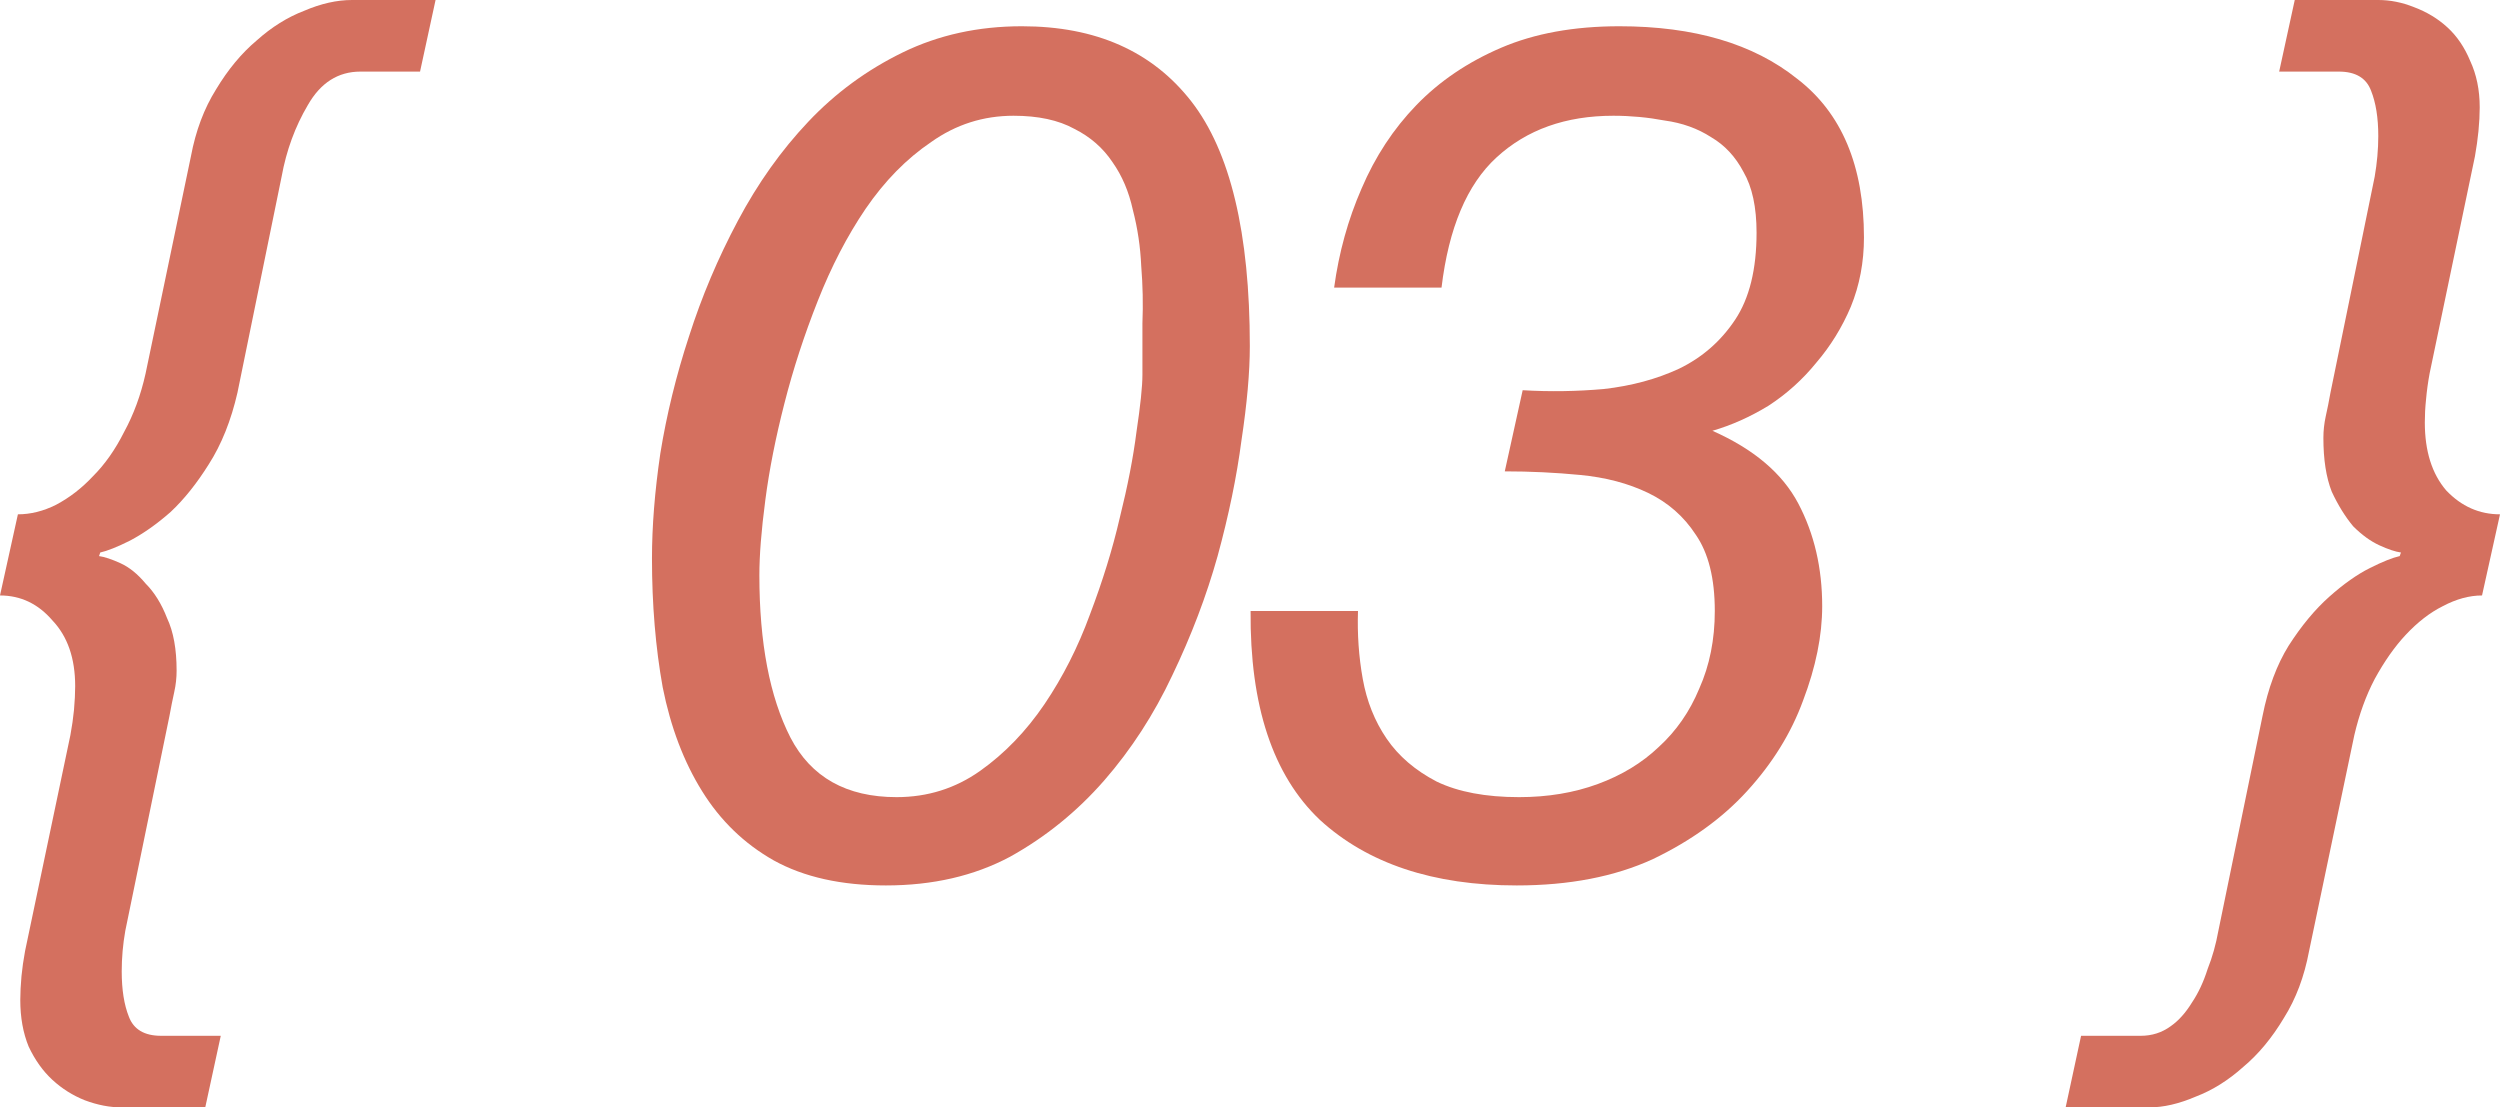
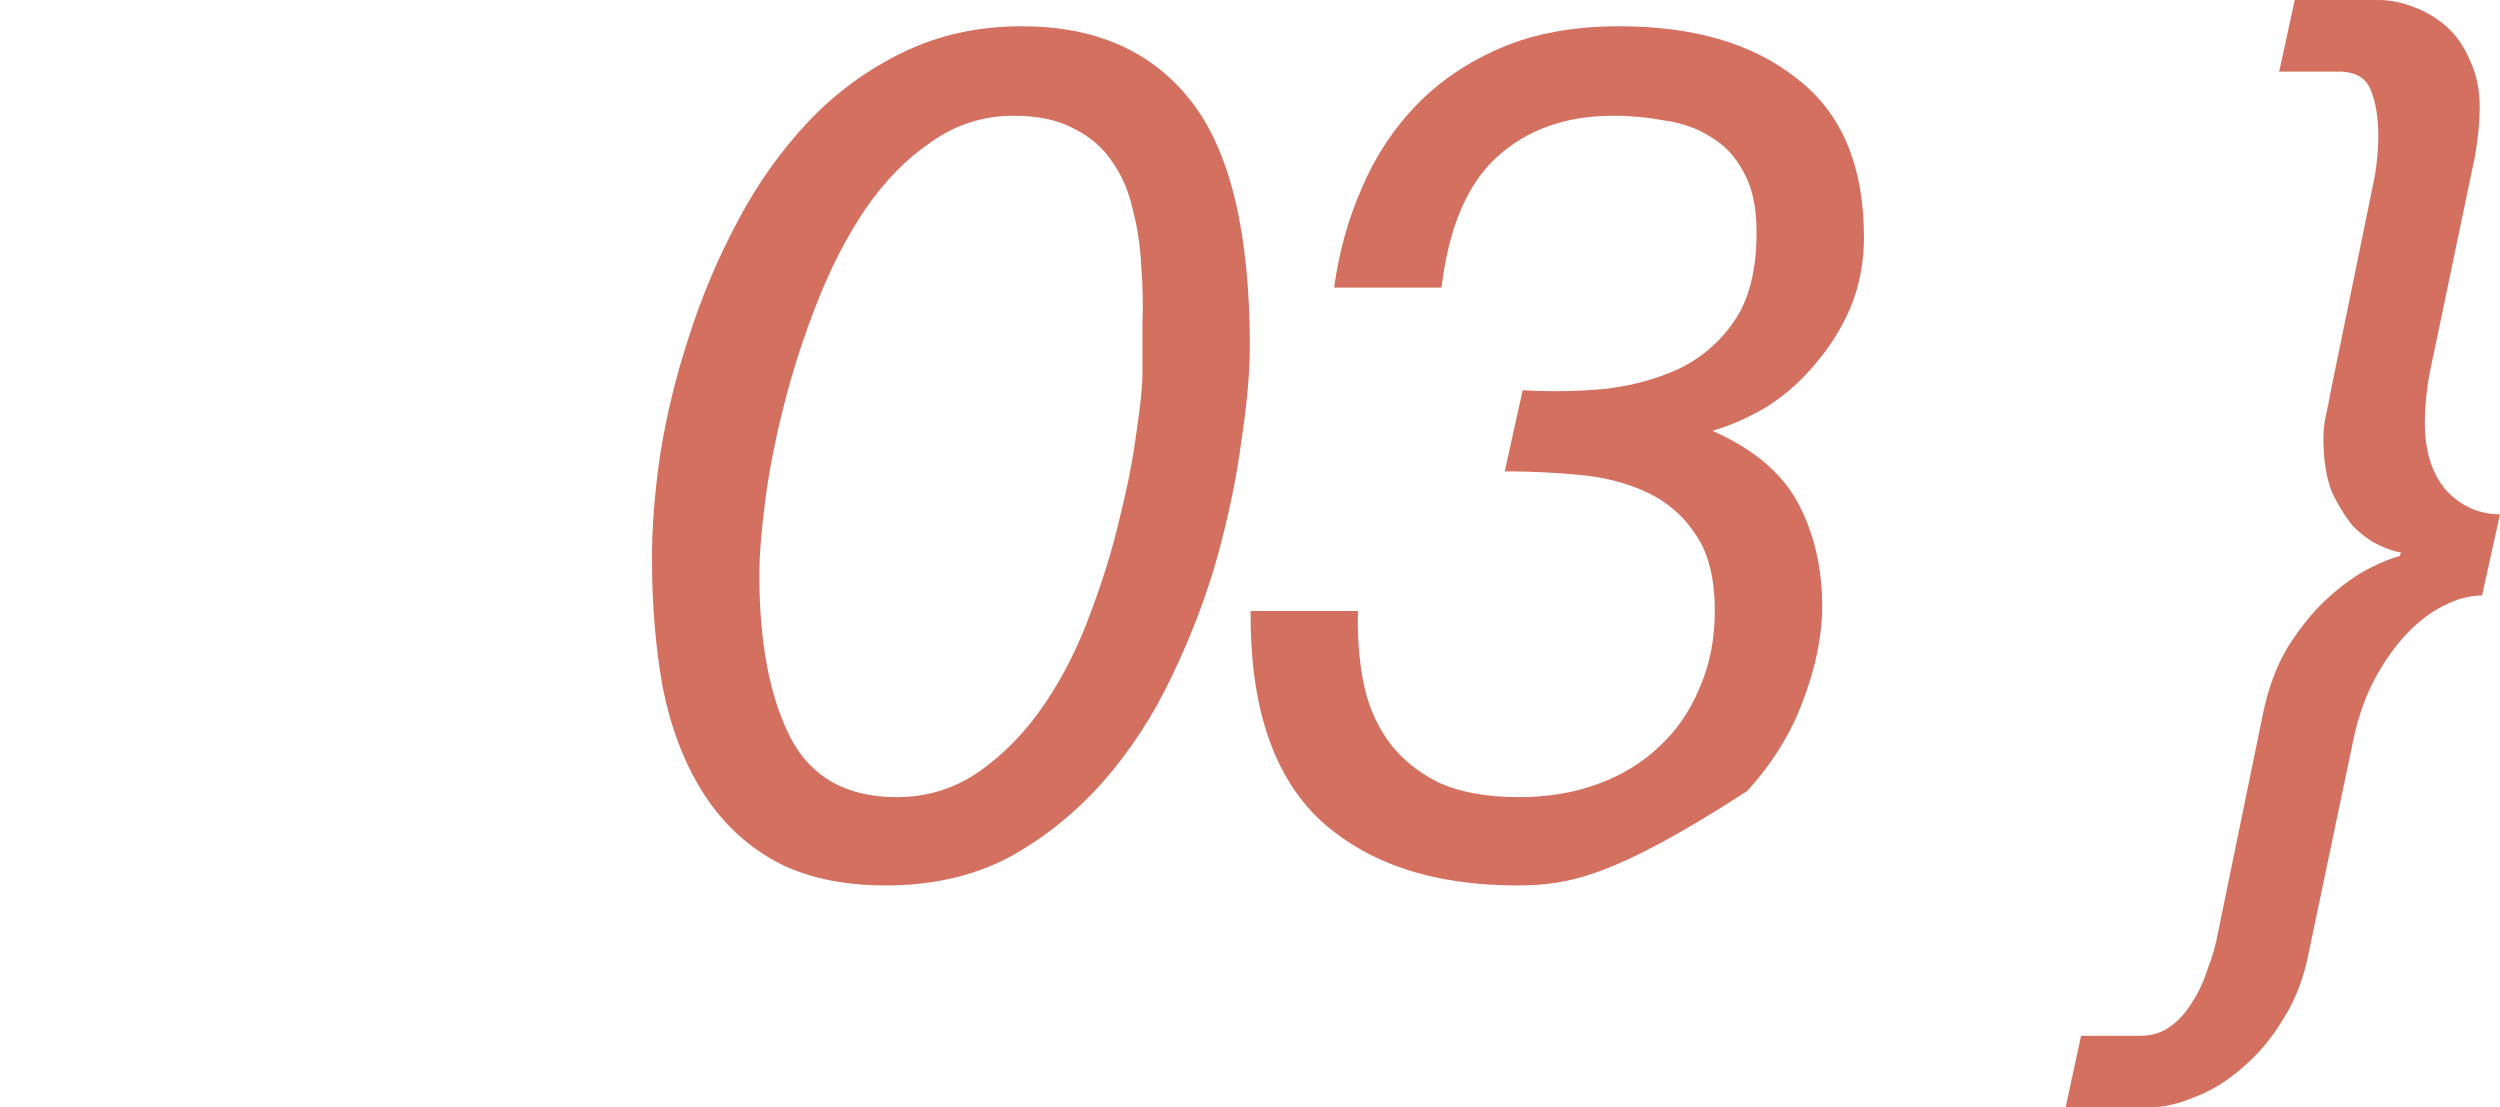
<svg xmlns="http://www.w3.org/2000/svg" viewBox="0 0 35.615 15.776" fill="none">
  <path d="M29.647 14.756H30.497C30.656 14.756 30.798 14.711 30.923 14.62C31.036 14.541 31.138 14.427 31.228 14.28C31.319 14.144 31.393 13.985 31.45 13.804C31.518 13.634 31.568 13.453 31.603 13.26L32.232 10.2C32.311 9.803 32.436 9.469 32.605 9.197C32.787 8.914 32.98 8.681 33.184 8.5C33.387 8.319 33.58 8.183 33.762 8.092C33.943 8.001 34.085 7.945 34.186 7.922L34.204 7.871C34.124 7.86 34.022 7.826 33.898 7.769C33.773 7.712 33.648 7.622 33.523 7.497C33.41 7.361 33.308 7.197 33.218 7.004C33.138 6.8 33.099 6.545 33.099 6.239C33.099 6.137 33.11 6.035 33.132 5.933C33.155 5.831 33.178 5.718 33.2 5.593L33.83 2.516C33.863 2.323 33.881 2.131 33.881 1.938C33.881 1.677 33.846 1.462 33.778 1.292C33.71 1.111 33.558 1.02 33.319 1.02H32.469L32.691 0H33.881C34.05 0 34.221 0.034 34.39 0.102C34.572 0.17 34.731 0.266 34.867 0.391C35.003 0.516 35.11 0.674 35.19 0.867C35.28 1.06 35.326 1.281 35.326 1.53C35.326 1.632 35.32 1.745 35.308 1.87C35.297 1.983 35.28 2.102 35.258 2.227L34.612 5.321C34.589 5.446 34.572 5.57 34.561 5.695C34.549 5.808 34.544 5.916 34.544 6.018C34.544 6.426 34.645 6.749 34.849 6.987C35.065 7.214 35.32 7.327 35.615 7.327L35.359 8.483C35.178 8.483 34.991 8.534 34.799 8.636C34.617 8.727 34.441 8.863 34.272 9.044C34.113 9.214 33.966 9.424 33.83 9.673C33.705 9.911 33.609 10.177 33.54 10.472L32.895 13.549C32.827 13.912 32.708 14.229 32.537 14.501C32.368 14.784 32.175 15.017 31.959 15.198C31.744 15.391 31.518 15.532 31.279 15.623C31.041 15.725 30.82 15.776 30.617 15.776H29.427L29.647 14.756Z" fill="#D4705F" />
-   <path d="M21.692 5.559C22.077 5.582 22.463 5.576 22.848 5.542C23.245 5.497 23.602 5.4 23.919 5.253C24.248 5.094 24.514 4.862 24.718 4.556C24.922 4.25 25.024 3.836 25.024 3.315C25.024 2.952 24.962 2.663 24.837 2.448C24.724 2.233 24.571 2.068 24.378 1.955C24.185 1.83 23.964 1.751 23.715 1.717C23.477 1.672 23.233 1.649 22.984 1.649C22.304 1.649 21.749 1.847 21.318 2.244C20.899 2.629 20.638 3.247 20.536 4.097H19.006C19.074 3.598 19.204 3.128 19.397 2.686C19.59 2.233 19.85 1.836 20.179 1.496C20.508 1.156 20.91 0.884 21.386 0.68C21.862 0.476 22.423 0.374 23.069 0.374C24.134 0.374 24.979 0.623 25.602 1.122C26.237 1.609 26.554 2.363 26.554 3.383C26.554 3.734 26.492 4.063 26.367 4.369C26.242 4.664 26.078 4.93 25.874 5.168C25.681 5.406 25.455 5.61 25.194 5.78C24.933 5.939 24.667 6.058 24.395 6.137C24.984 6.398 25.392 6.743 25.619 7.174C25.846 7.605 25.959 8.092 25.959 8.636C25.959 9.055 25.868 9.503 25.687 9.979C25.517 10.444 25.251 10.874 24.888 11.271C24.537 11.656 24.089 11.979 23.545 12.24C23.001 12.489 22.355 12.614 21.607 12.614C20.417 12.614 19.482 12.302 18.802 11.679C18.133 11.044 17.805 10.053 17.816 8.704H19.346C19.335 9.033 19.357 9.356 19.414 9.673C19.471 9.99 19.584 10.274 19.754 10.523C19.924 10.772 20.162 10.976 20.468 11.135C20.774 11.282 21.165 11.356 21.641 11.356C22.049 11.356 22.423 11.294 22.763 11.169C23.103 11.044 23.392 10.869 23.63 10.642C23.879 10.415 24.072 10.138 24.208 9.809C24.355 9.48 24.429 9.112 24.429 8.704C24.429 8.239 24.338 7.877 24.157 7.616C23.987 7.355 23.76 7.157 23.477 7.021C23.194 6.885 22.871 6.8 22.508 6.766C22.157 6.732 21.8 6.715 21.437 6.715L21.692 5.559Z" fill="#D4705F" />
+   <path d="M21.692 5.559C22.077 5.582 22.463 5.576 22.848 5.542C23.245 5.497 23.602 5.4 23.919 5.253C24.248 5.094 24.514 4.862 24.718 4.556C24.922 4.25 25.024 3.836 25.024 3.315C25.024 2.952 24.962 2.663 24.837 2.448C24.724 2.233 24.571 2.068 24.378 1.955C24.185 1.83 23.964 1.751 23.715 1.717C23.477 1.672 23.233 1.649 22.984 1.649C22.304 1.649 21.749 1.847 21.318 2.244C20.899 2.629 20.638 3.247 20.536 4.097H19.006C19.074 3.598 19.204 3.128 19.397 2.686C19.59 2.233 19.85 1.836 20.179 1.496C20.508 1.156 20.91 0.884 21.386 0.68C21.862 0.476 22.423 0.374 23.069 0.374C24.134 0.374 24.979 0.623 25.602 1.122C26.237 1.609 26.554 2.363 26.554 3.383C26.554 3.734 26.492 4.063 26.367 4.369C26.242 4.664 26.078 4.93 25.874 5.168C25.681 5.406 25.455 5.61 25.194 5.78C24.933 5.939 24.667 6.058 24.395 6.137C24.984 6.398 25.392 6.743 25.619 7.174C25.846 7.605 25.959 8.092 25.959 8.636C25.959 9.055 25.868 9.503 25.687 9.979C25.517 10.444 25.251 10.874 24.888 11.271C23.001 12.489 22.355 12.614 21.607 12.614C20.417 12.614 19.482 12.302 18.802 11.679C18.133 11.044 17.805 10.053 17.816 8.704H19.346C19.335 9.033 19.357 9.356 19.414 9.673C19.471 9.99 19.584 10.274 19.754 10.523C19.924 10.772 20.162 10.976 20.468 11.135C20.774 11.282 21.165 11.356 21.641 11.356C22.049 11.356 22.423 11.294 22.763 11.169C23.103 11.044 23.392 10.869 23.63 10.642C23.879 10.415 24.072 10.138 24.208 9.809C24.355 9.48 24.429 9.112 24.429 8.704C24.429 8.239 24.338 7.877 24.157 7.616C23.987 7.355 23.76 7.157 23.477 7.021C23.194 6.885 22.871 6.8 22.508 6.766C22.157 6.732 21.8 6.715 21.437 6.715L21.692 5.559Z" fill="#D4705F" />
  <path d="M10.818 8.194C10.818 9.157 10.965 9.928 11.26 10.506C11.554 11.073 12.059 11.356 12.773 11.356C13.215 11.356 13.611 11.231 13.963 10.982C14.314 10.733 14.62 10.415 14.881 10.03C15.141 9.645 15.357 9.22 15.527 8.755C15.708 8.279 15.85 7.82 15.952 7.378C16.065 6.925 16.144 6.517 16.19 6.154C16.246 5.78 16.275 5.508 16.275 5.338C16.275 5.111 16.275 4.868 16.275 4.607C16.286 4.335 16.28 4.063 16.258 3.791C16.246 3.519 16.207 3.253 16.139 2.992C16.082 2.731 15.986 2.505 15.85 2.312C15.714 2.108 15.532 1.949 15.306 1.836C15.079 1.711 14.79 1.649 14.439 1.649C14.008 1.649 13.617 1.774 13.266 2.023C12.914 2.261 12.603 2.578 12.331 2.975C12.07 3.36 11.843 3.797 11.651 4.284C11.458 4.771 11.299 5.259 11.175 5.746C11.05 6.233 10.959 6.692 10.903 7.123C10.846 7.554 10.818 7.911 10.818 8.194ZM9.288 7.956C9.288 7.503 9.327 7.004 9.407 6.46C9.497 5.905 9.633 5.349 9.815 4.794C9.996 4.227 10.228 3.678 10.512 3.145C10.795 2.612 11.129 2.142 11.515 1.734C11.9 1.326 12.348 0.997 12.858 0.748C13.368 0.499 13.934 0.374 14.558 0.374C15.612 0.374 16.416 0.731 16.972 1.445C17.527 2.159 17.805 3.321 17.805 4.93C17.805 5.304 17.765 5.752 17.686 6.273C17.618 6.794 17.504 7.344 17.346 7.922C17.187 8.489 16.972 9.055 16.7 9.622C16.439 10.177 16.116 10.676 15.731 11.118C15.345 11.56 14.898 11.923 14.388 12.206C13.878 12.478 13.288 12.614 12.62 12.614C11.985 12.614 11.452 12.495 11.022 12.257C10.602 12.019 10.262 11.69 10.002 11.271C9.741 10.852 9.554 10.359 9.441 9.792C9.339 9.225 9.288 8.613 9.288 7.956Z" fill="#D4705F" />
-   <path d="M5.984 1.02H5.134C4.817 1.02 4.567 1.179 4.386 1.496C4.205 1.802 4.08 2.142 4.012 2.516L3.383 5.593C3.292 5.99 3.156 6.33 2.975 6.613C2.805 6.885 2.624 7.112 2.431 7.293C2.238 7.463 2.046 7.599 1.853 7.701C1.672 7.792 1.53 7.848 1.428 7.871L1.411 7.922C1.49 7.933 1.592 7.967 1.717 8.024C1.842 8.081 1.961 8.177 2.074 8.313C2.199 8.438 2.301 8.602 2.38 8.806C2.471 8.999 2.516 9.248 2.516 9.554C2.516 9.656 2.505 9.758 2.482 9.86C2.459 9.962 2.437 10.075 2.414 10.2L1.785 13.26C1.751 13.453 1.734 13.645 1.734 13.838C1.734 14.099 1.768 14.314 1.836 14.484C1.904 14.665 2.057 14.756 2.295 14.756H3.145L2.924 15.776H1.734C1.564 15.776 1.388 15.742 1.207 15.674C1.037 15.606 0.884 15.51 0.748 15.385C0.612 15.26 0.499 15.102 0.408 14.909C0.329 14.716 0.289 14.495 0.289 14.246C0.289 14.144 0.295 14.031 0.306 13.906C0.317 13.793 0.334 13.674 0.357 13.549L1.003 10.472C1.026 10.347 1.043 10.228 1.054 10.115C1.065 9.99 1.071 9.877 1.071 9.775C1.071 9.378 0.963 9.067 0.748 8.84C0.544 8.602 0.295 8.483 0 8.483L0.255 7.327C0.436 7.327 0.618 7.282 0.799 7.191C0.992 7.089 1.167 6.953 1.326 6.783C1.496 6.613 1.643 6.403 1.768 6.154C1.904 5.905 2.006 5.627 2.074 5.321L2.72 2.227C2.788 1.864 2.907 1.547 3.077 1.275C3.247 0.992 3.44 0.759 3.655 0.578C3.87 0.385 4.097 0.244 4.335 0.153C4.573 0.051 4.8 0 5.015 0H6.205L5.984 1.02Z" fill="#D4705F" />
</svg>